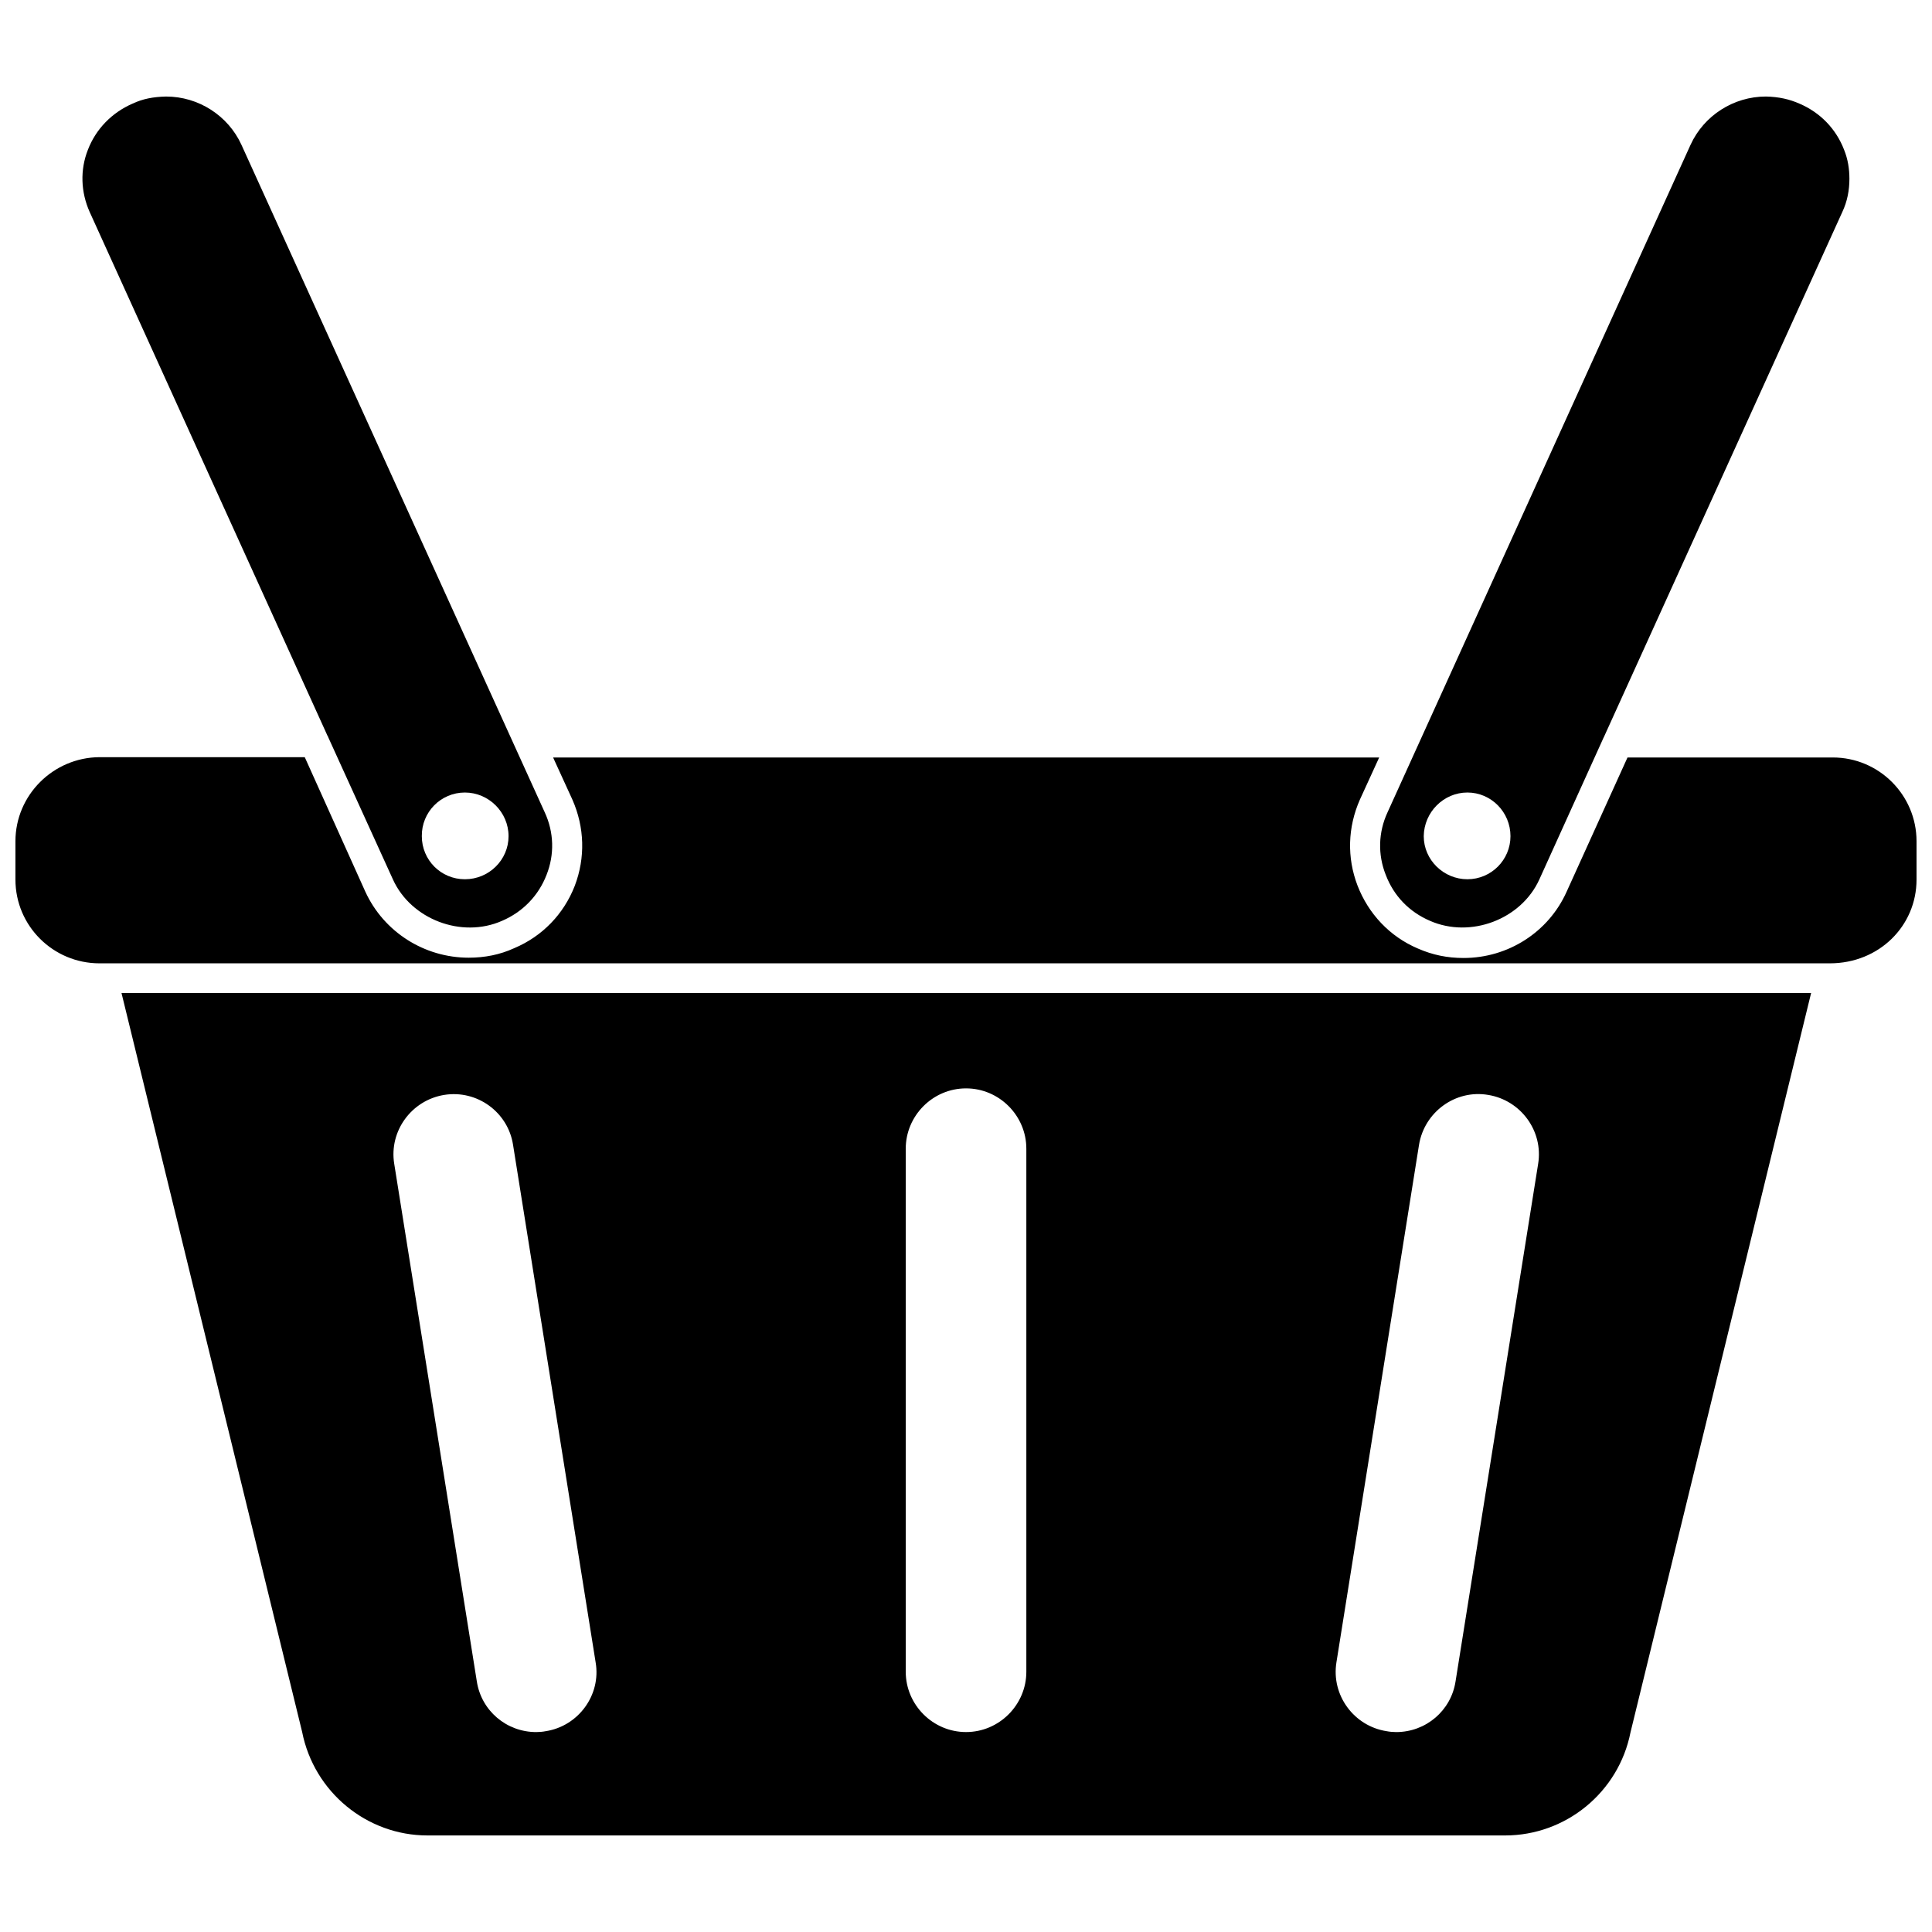
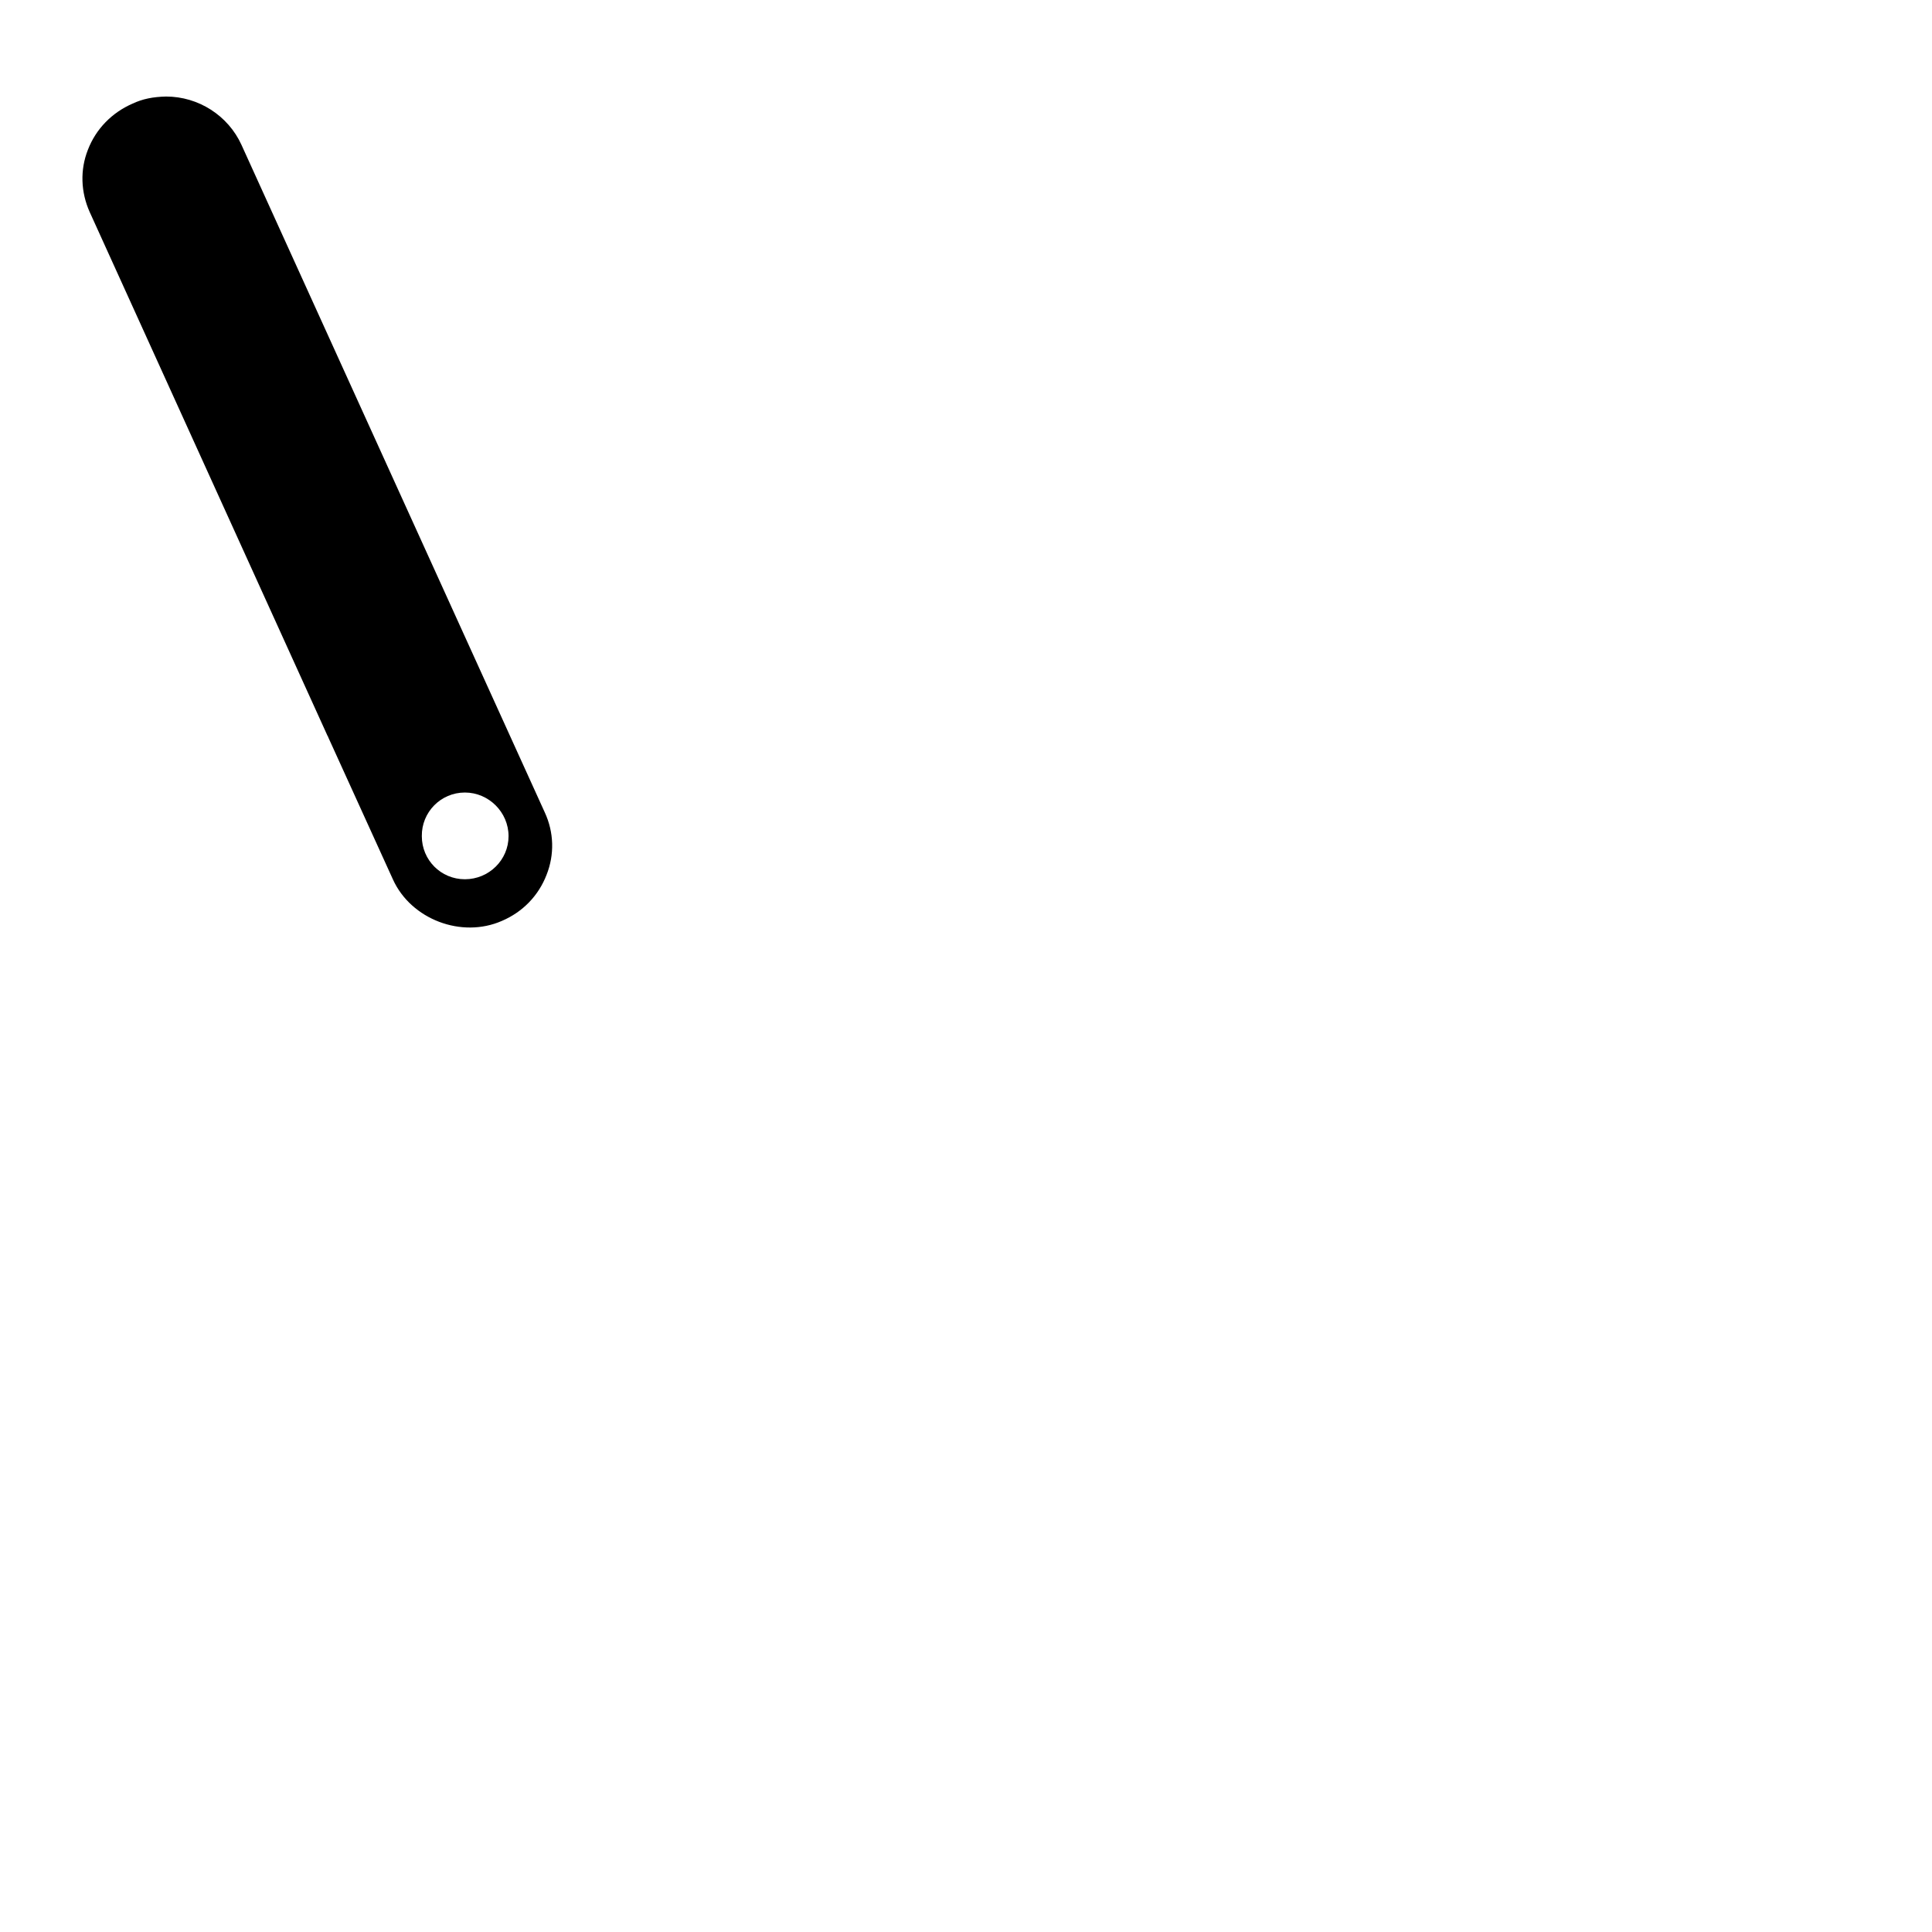
<svg xmlns="http://www.w3.org/2000/svg" width="800px" height="800px" version="1.1" viewBox="144 144 512 512">
  <defs>
    <clipPath id="a">
-       <path d="m148.09 344h503.81v56h-503.81z" />
-     </clipPath>
+       </clipPath>
  </defs>
  <path d="m230.83 339.07c0.078 0.078 0.156 0.156 0.156 0.316l17.16 37.707c4.801 10.547 18.184 15.664 28.891 10.941 5.512-2.363 9.684-6.691 11.809-12.203 2.125-5.352 1.969-11.258-0.473-16.531l-80.371-176.89c-3.543-7.793-11.414-12.828-19.996-12.828-3.461 0.078-6.219 0.629-8.895 1.887-5.434 2.363-9.684 6.691-11.809 12.203-2.125 5.352-1.891 11.258 0.473 16.531zm36.371 14.957c6.297 0 11.57 5.195 11.57 11.57 0 6.297-5.195 11.414-11.57 11.414s-11.414-5.117-11.414-11.414c-0.082-6.375 5.035-11.57 11.414-11.57z" />
-   <path d="m522.96 388.03c10.785 4.723 24.168-0.395 28.969-10.941l17.082-37.707c0.078-0.156 0.156-0.234 0.156-0.316l63.055-138.86c1.34-2.832 1.891-5.824 1.891-8.816 0-2.598-0.395-5.195-1.418-7.715-2.125-5.512-6.297-9.84-11.809-12.203-2.676-1.18-5.434-1.812-8.895-1.891-8.582 0-16.453 5.039-19.996 12.832l-80.293 176.88c-2.441 5.273-2.598 11.18-0.473 16.531 2.125 5.594 6.219 9.844 11.73 12.203zm9.918-34.004c6.297 0 11.414 5.195 11.414 11.57 0 6.297-5.117 11.414-11.414 11.414s-11.57-5.117-11.57-11.414c0.078-6.375 5.273-11.57 11.57-11.57z" />
  <g clip-path="url(#a)">
-     <path d="m629.7 344.74h-54.395l-16.137 35.582c-4.801 10.707-15.508 17.555-27.316 17.555-4.25 0-8.188-0.789-12.121-2.519-7.398-3.148-13.066-9.133-15.98-16.688-2.832-7.398-2.598-15.43 0.629-22.75l5.117-11.18h-218.92l5.117 11.18c3.227 7.32 3.465 15.352 0.629 22.828-2.914 7.477-8.582 13.383-16.059 16.531-3.777 1.73-7.793 2.519-12.043 2.519-11.809 0-22.516-6.848-27.395-17.477l-16.059-35.66-54.398-0.004c-12.281 0.082-22.277 10.078-22.277 22.281v10.156c0 12.281 9.996 22.199 22.277 22.199h458.55c13.066 0 22.984-9.918 22.984-22.199v-10.156c0-12.203-9.918-22.199-22.199-22.199z" />
-   </g>
-   <path d="m224.06 602.94c3.148 15.98 17.16 27.473 33.219 27.473h285.6c16.059 0 30.07-11.414 33.219-27.316l47.863-195.93h-447.76zm274.11-18.418 21.883-137.13c1.418-8.66 9.605-14.719 18.344-13.227 8.66 1.418 14.641 9.605 13.227 18.262l-21.883 137.13c-1.18 7.793-7.871 13.461-15.742 13.461-0.789 0-1.73-0.078-2.519-0.234-8.664-1.336-14.727-9.523-13.309-18.262zm-114.14-136.11c0-8.738 7.164-15.98 15.98-15.98s15.98 7.242 15.98 15.98v138.62c0 8.738-7.164 15.98-15.98 15.98s-15.98-7.242-15.98-15.98zm-122.33-14.246c8.738-1.418 16.926 4.566 18.262 13.227l21.883 137.13c1.496 8.66-4.566 16.926-13.227 18.262-0.789 0.156-1.73 0.234-2.519 0.234-7.871 0-14.562-5.668-15.742-13.461l-21.883-137.13c-1.414-8.66 4.566-16.848 13.227-18.262z" />
+     </g>
</svg>